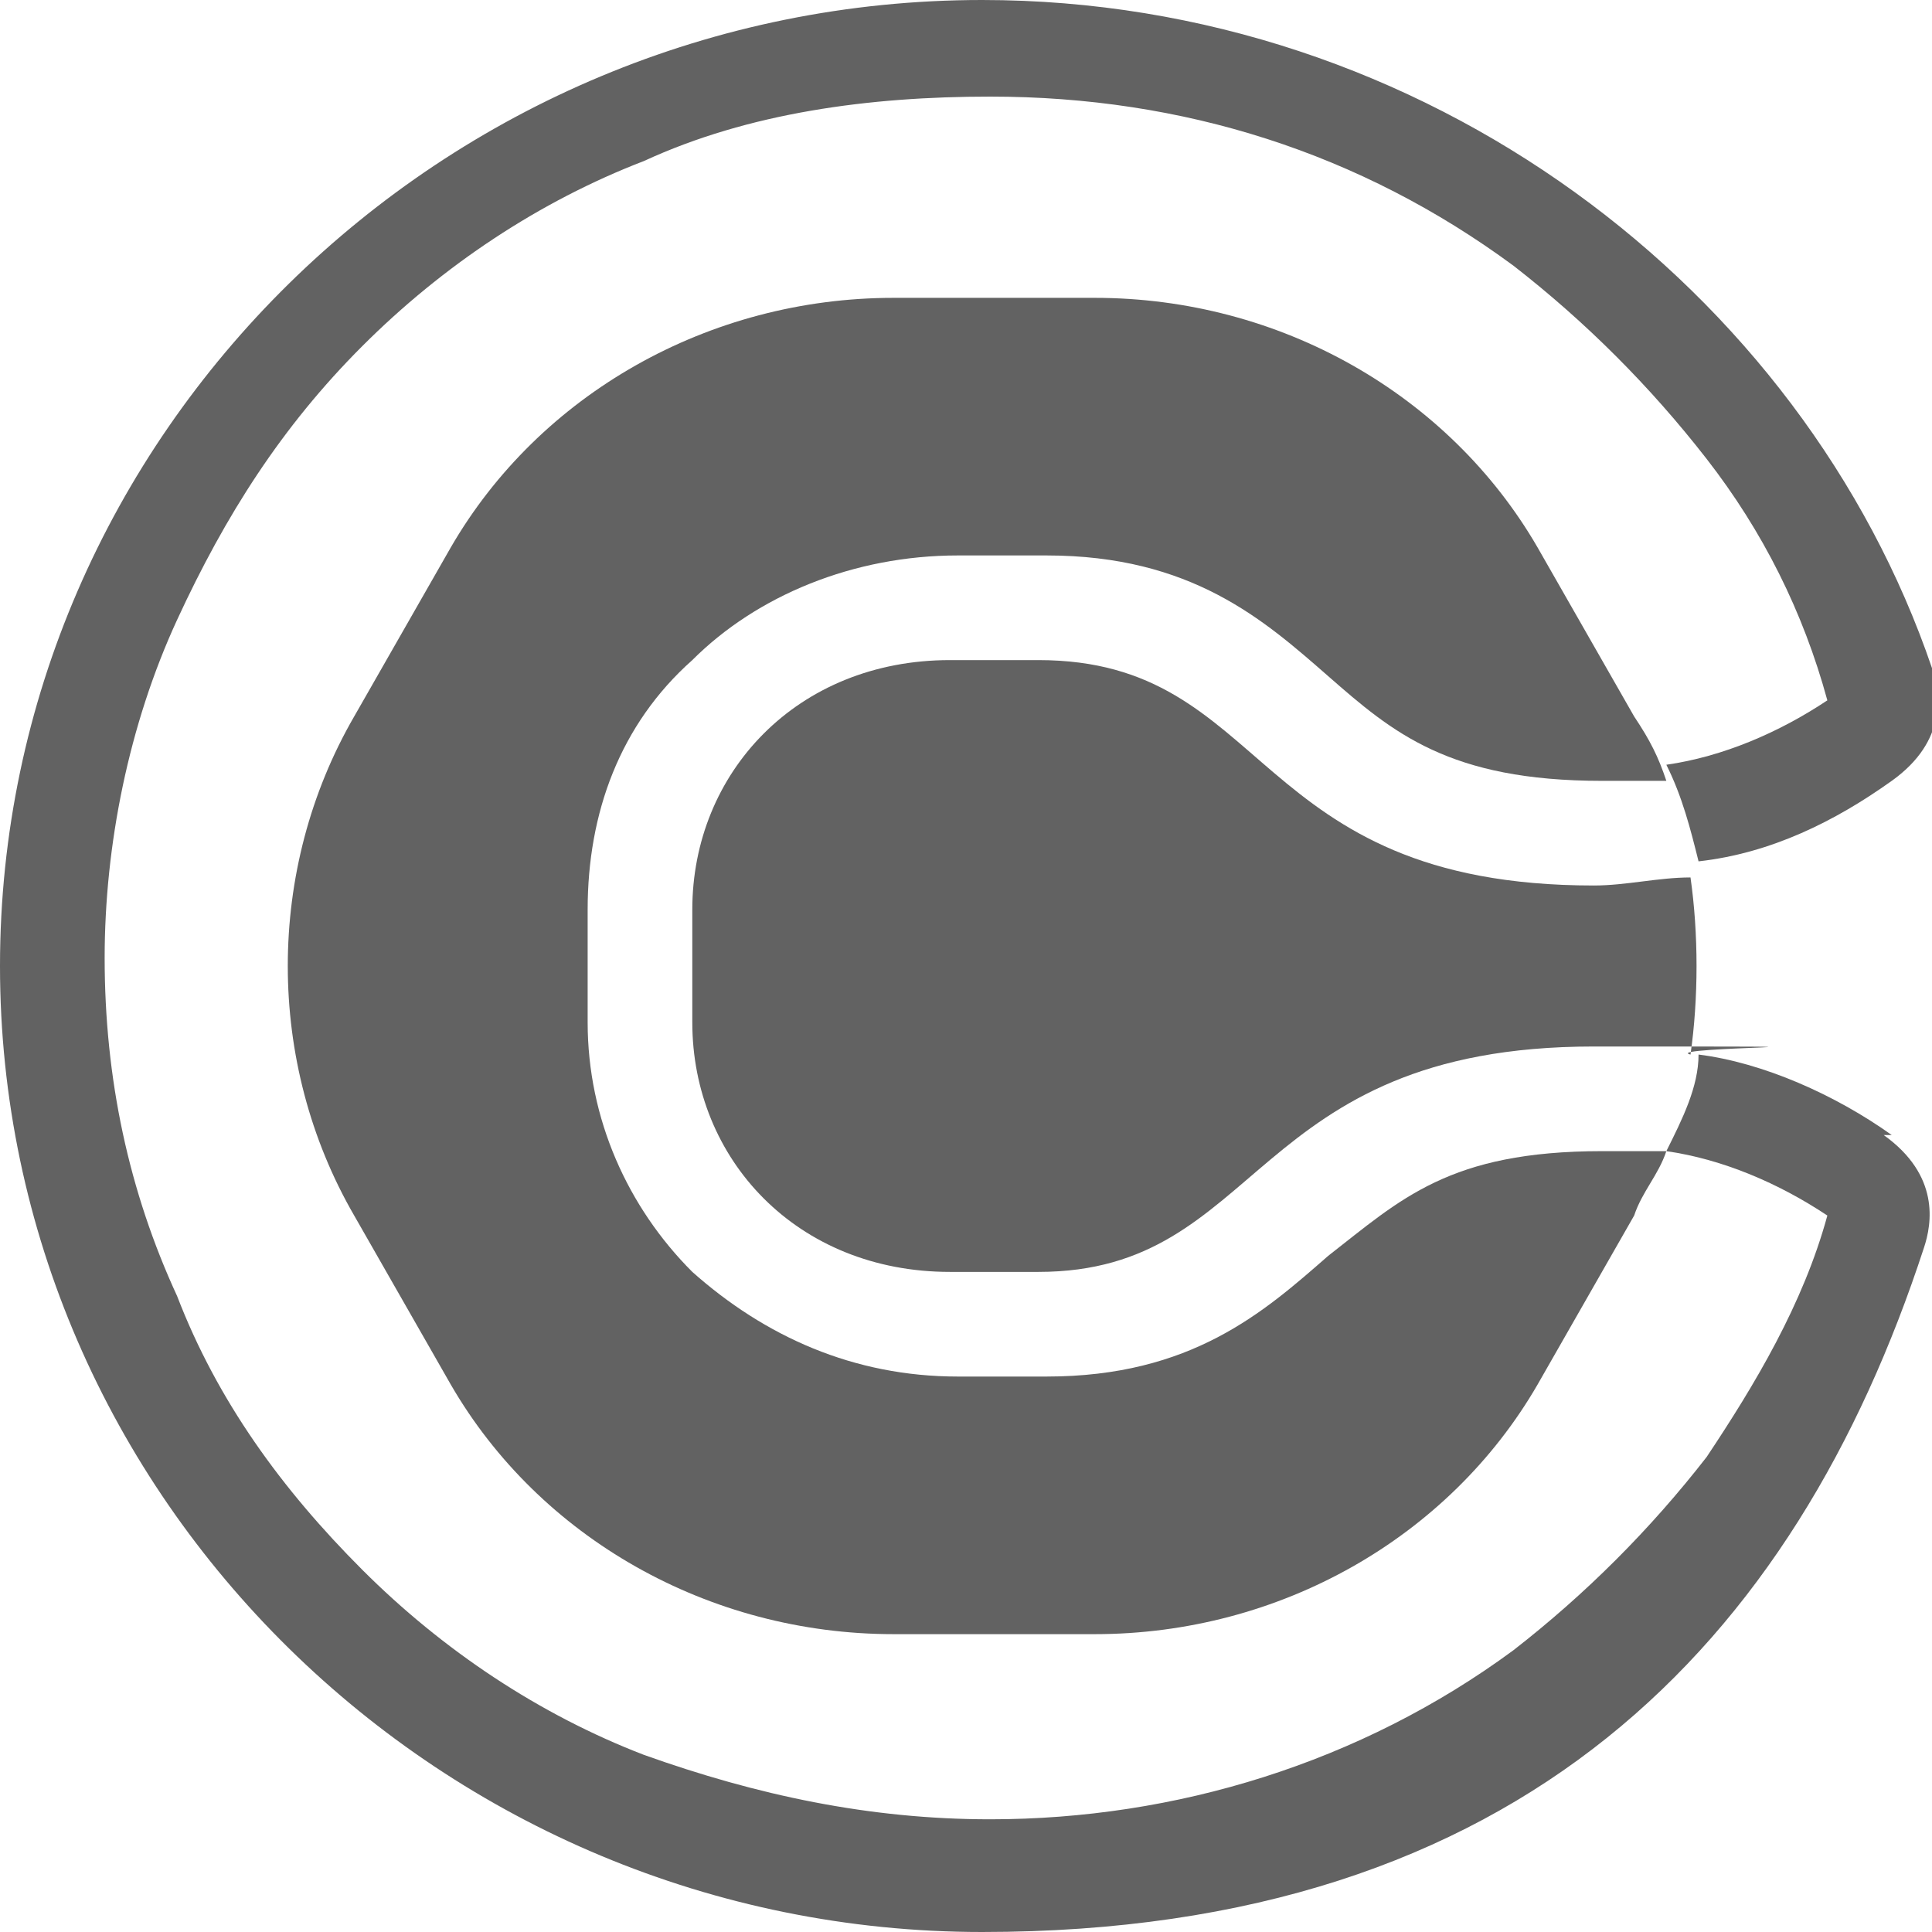
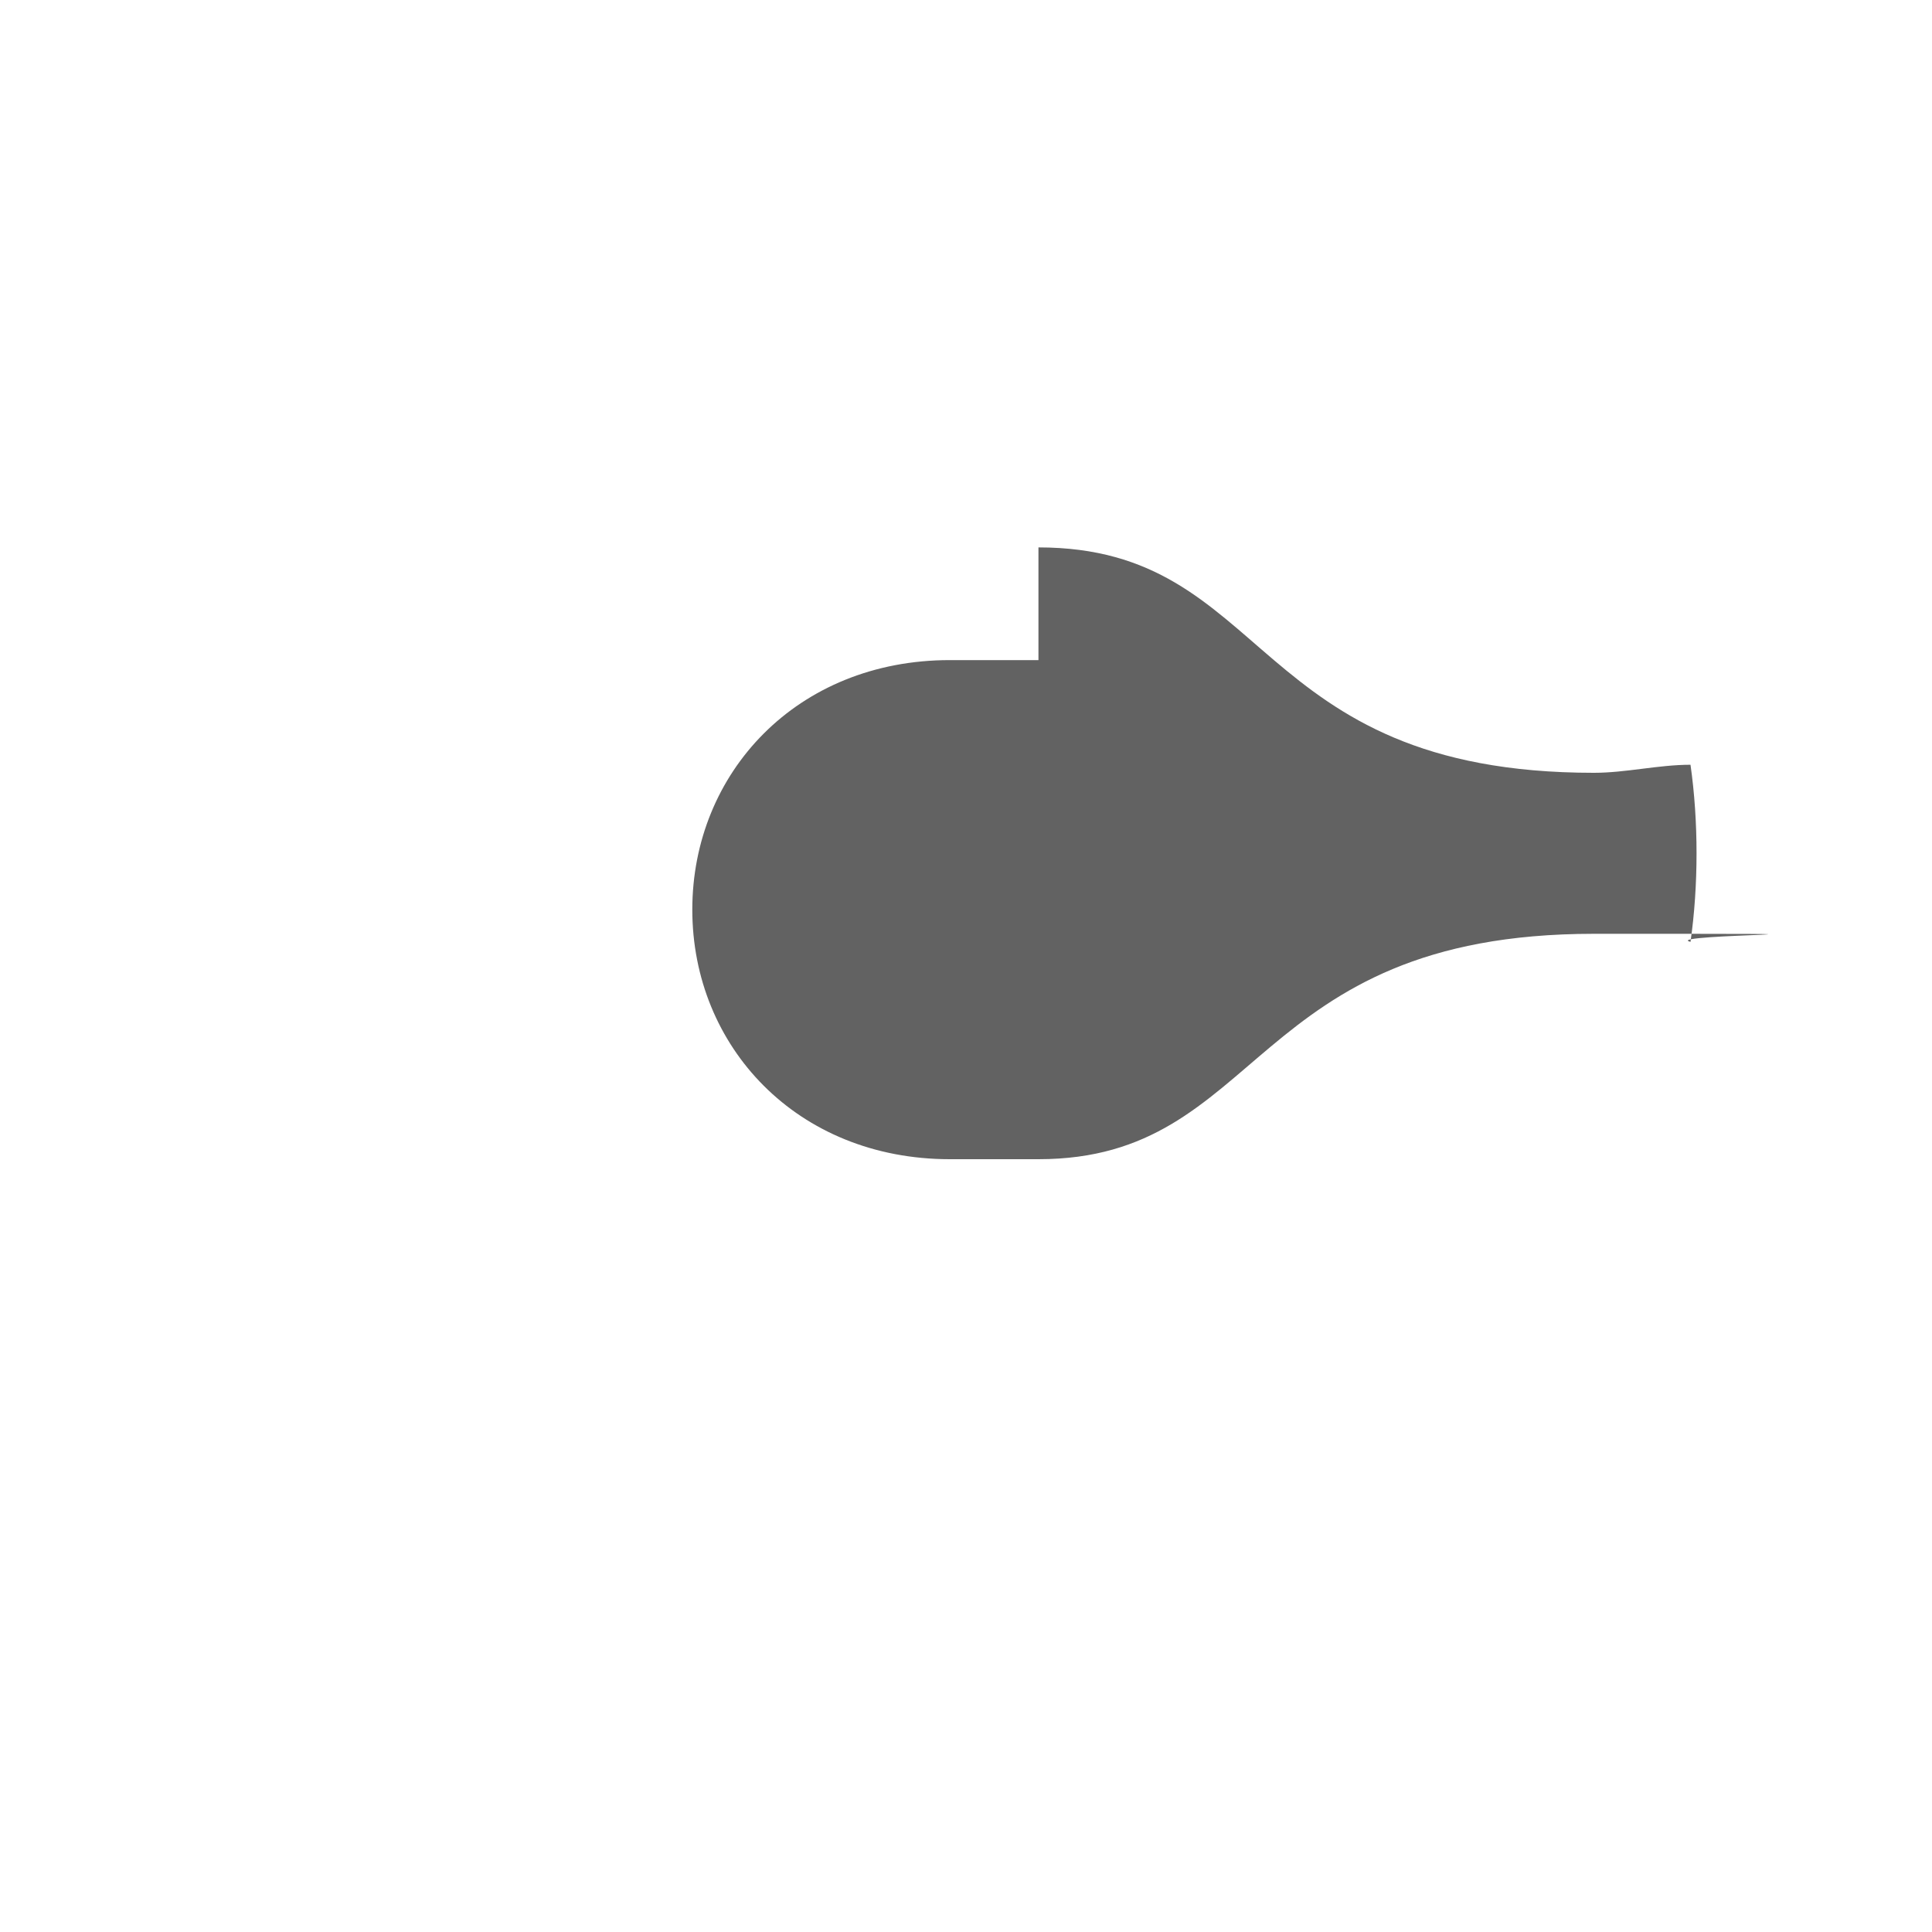
<svg xmlns="http://www.w3.org/2000/svg" id="Calque_1" version="1.1" viewBox="0 0 24 24">
  <defs>
    <style> .st0 { fill: #626262; } </style>
  </defs>
-   <path class="st0" d="M16.5,15.6c-.8.7-1.7,1.5-3.5,1.5h-1.1c-1.3,0-2.4-.5-3.3-1.3-.8-.8-1.3-1.9-1.3-3.1v-1.4c0-1.2.4-2.3,1.3-3.1.8-.8,2-1.3,3.3-1.3h1.1c1.8,0,2.7.8,3.5,1.5.8.7,1.5,1.3,3.4,1.3s.6,0,.8,0h0c-.1-.3-.2-.5-.4-.8l-1.2-2.1c-1.1-1.9-3.2-3.1-5.5-3.1h-2.5c-2.3,0-4.4,1.2-5.5,3.1l-1.2,2.1c-1.1,1.9-1.1,4.3,0,6.2l1.2,2.1c1.1,1.9,3.2,3.1,5.5,3.1h2.5c2.3,0,4.4-1.2,5.5-3.1l1.2-2.1c.1-.3.3-.5.4-.8h0c-.3,0-.6,0-.8,0-1.9,0-2.5.6-3.4,1.3Z" />
-   <path class="st0" d="M12.9,8.2h-1.1c-1.9,0-3.2,1.4-3.2,3.1v1.4c0,1.7,1.3,3.1,3.2,3.1h1.1c2.8,0,2.6-2.8,6.9-2.8s.8,0,1.2.1c.1-.7.1-1.5,0-2.2-.4,0-.8.1-1.2.1-4.3,0-4-2.8-6.9-2.8Z" />
-   <path class="st0" d="M23.5,14.1c-.7-.5-1.6-.9-2.4-1h0c0,.4-.2.8-.4,1.2.7.1,1.4.4,2,.8,0,0,0,0,0,0-.3,1.1-.9,2.1-1.5,3-.7.9-1.5,1.7-2.4,2.4-1.9,1.4-4.2,2.1-6.5,2.1-1.5,0-2.9-.3-4.3-.8-1.3-.5-2.5-1.3-3.5-2.3-1-1-1.8-2.1-2.3-3.4-.6-1.3-.9-2.7-.9-4.2,0-1.4.3-2.9.9-4.2.6-1.3,1.3-2.4,2.3-3.4,1-1,2.2-1.8,3.5-2.3,1.3-.6,2.8-.8,4.3-.8,2.4,0,4.6.7,6.5,2.1.9.7,1.7,1.5,2.4,2.4.7.9,1.2,1.9,1.5,3h0c-.6.4-1.3.7-2,.8.2.4.3.8.4,1.2h0c.9-.1,1.7-.5,2.4-1,.7-.5.6-1.1.5-1.4C22.4,3.6,17.7,0,12.2,0,5.5,0,0,5.4,0,12s5.5,12,12.2,12,10.1-3.6,11.7-8.5c.1-.3.2-.9-.5-1.4Z" />
+   <path class="st0" d="M12.9,8.2h-1.1c-1.9,0-3.2,1.4-3.2,3.1c0,1.7,1.3,3.1,3.2,3.1h1.1c2.8,0,2.6-2.8,6.9-2.8s.8,0,1.2.1c.1-.7.1-1.5,0-2.2-.4,0-.8.1-1.2.1-4.3,0-4-2.8-6.9-2.8Z" />
</svg>